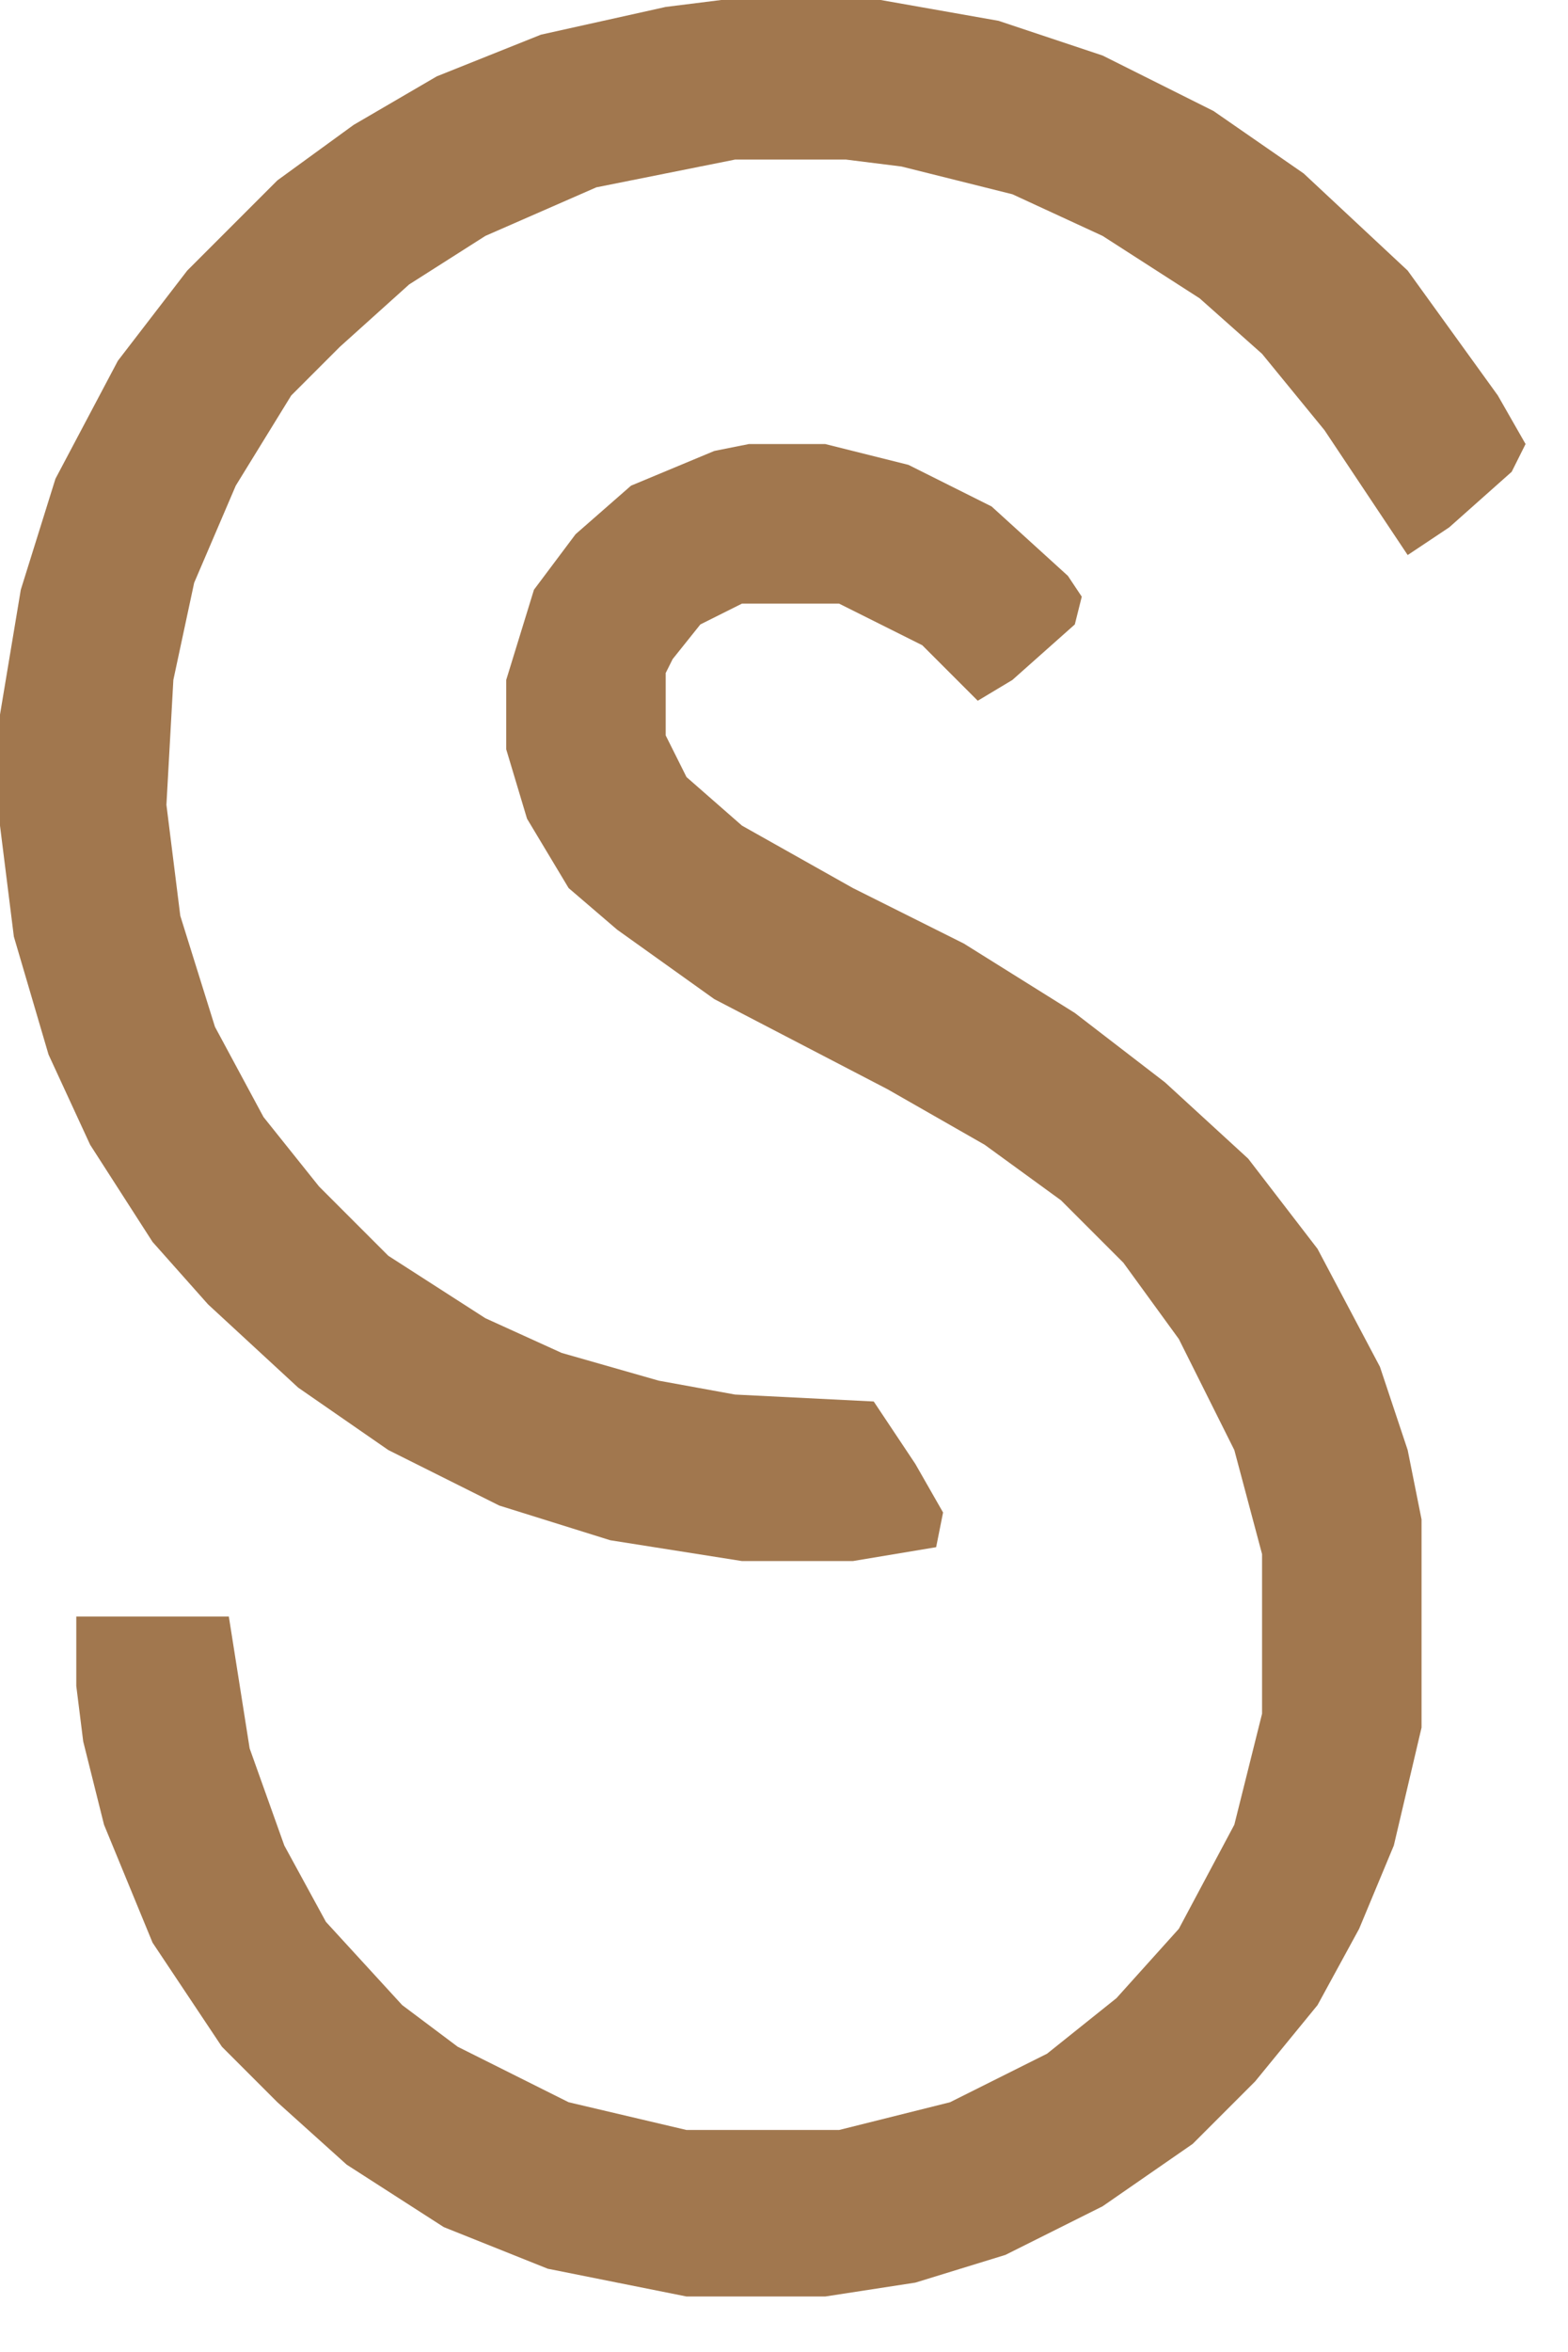
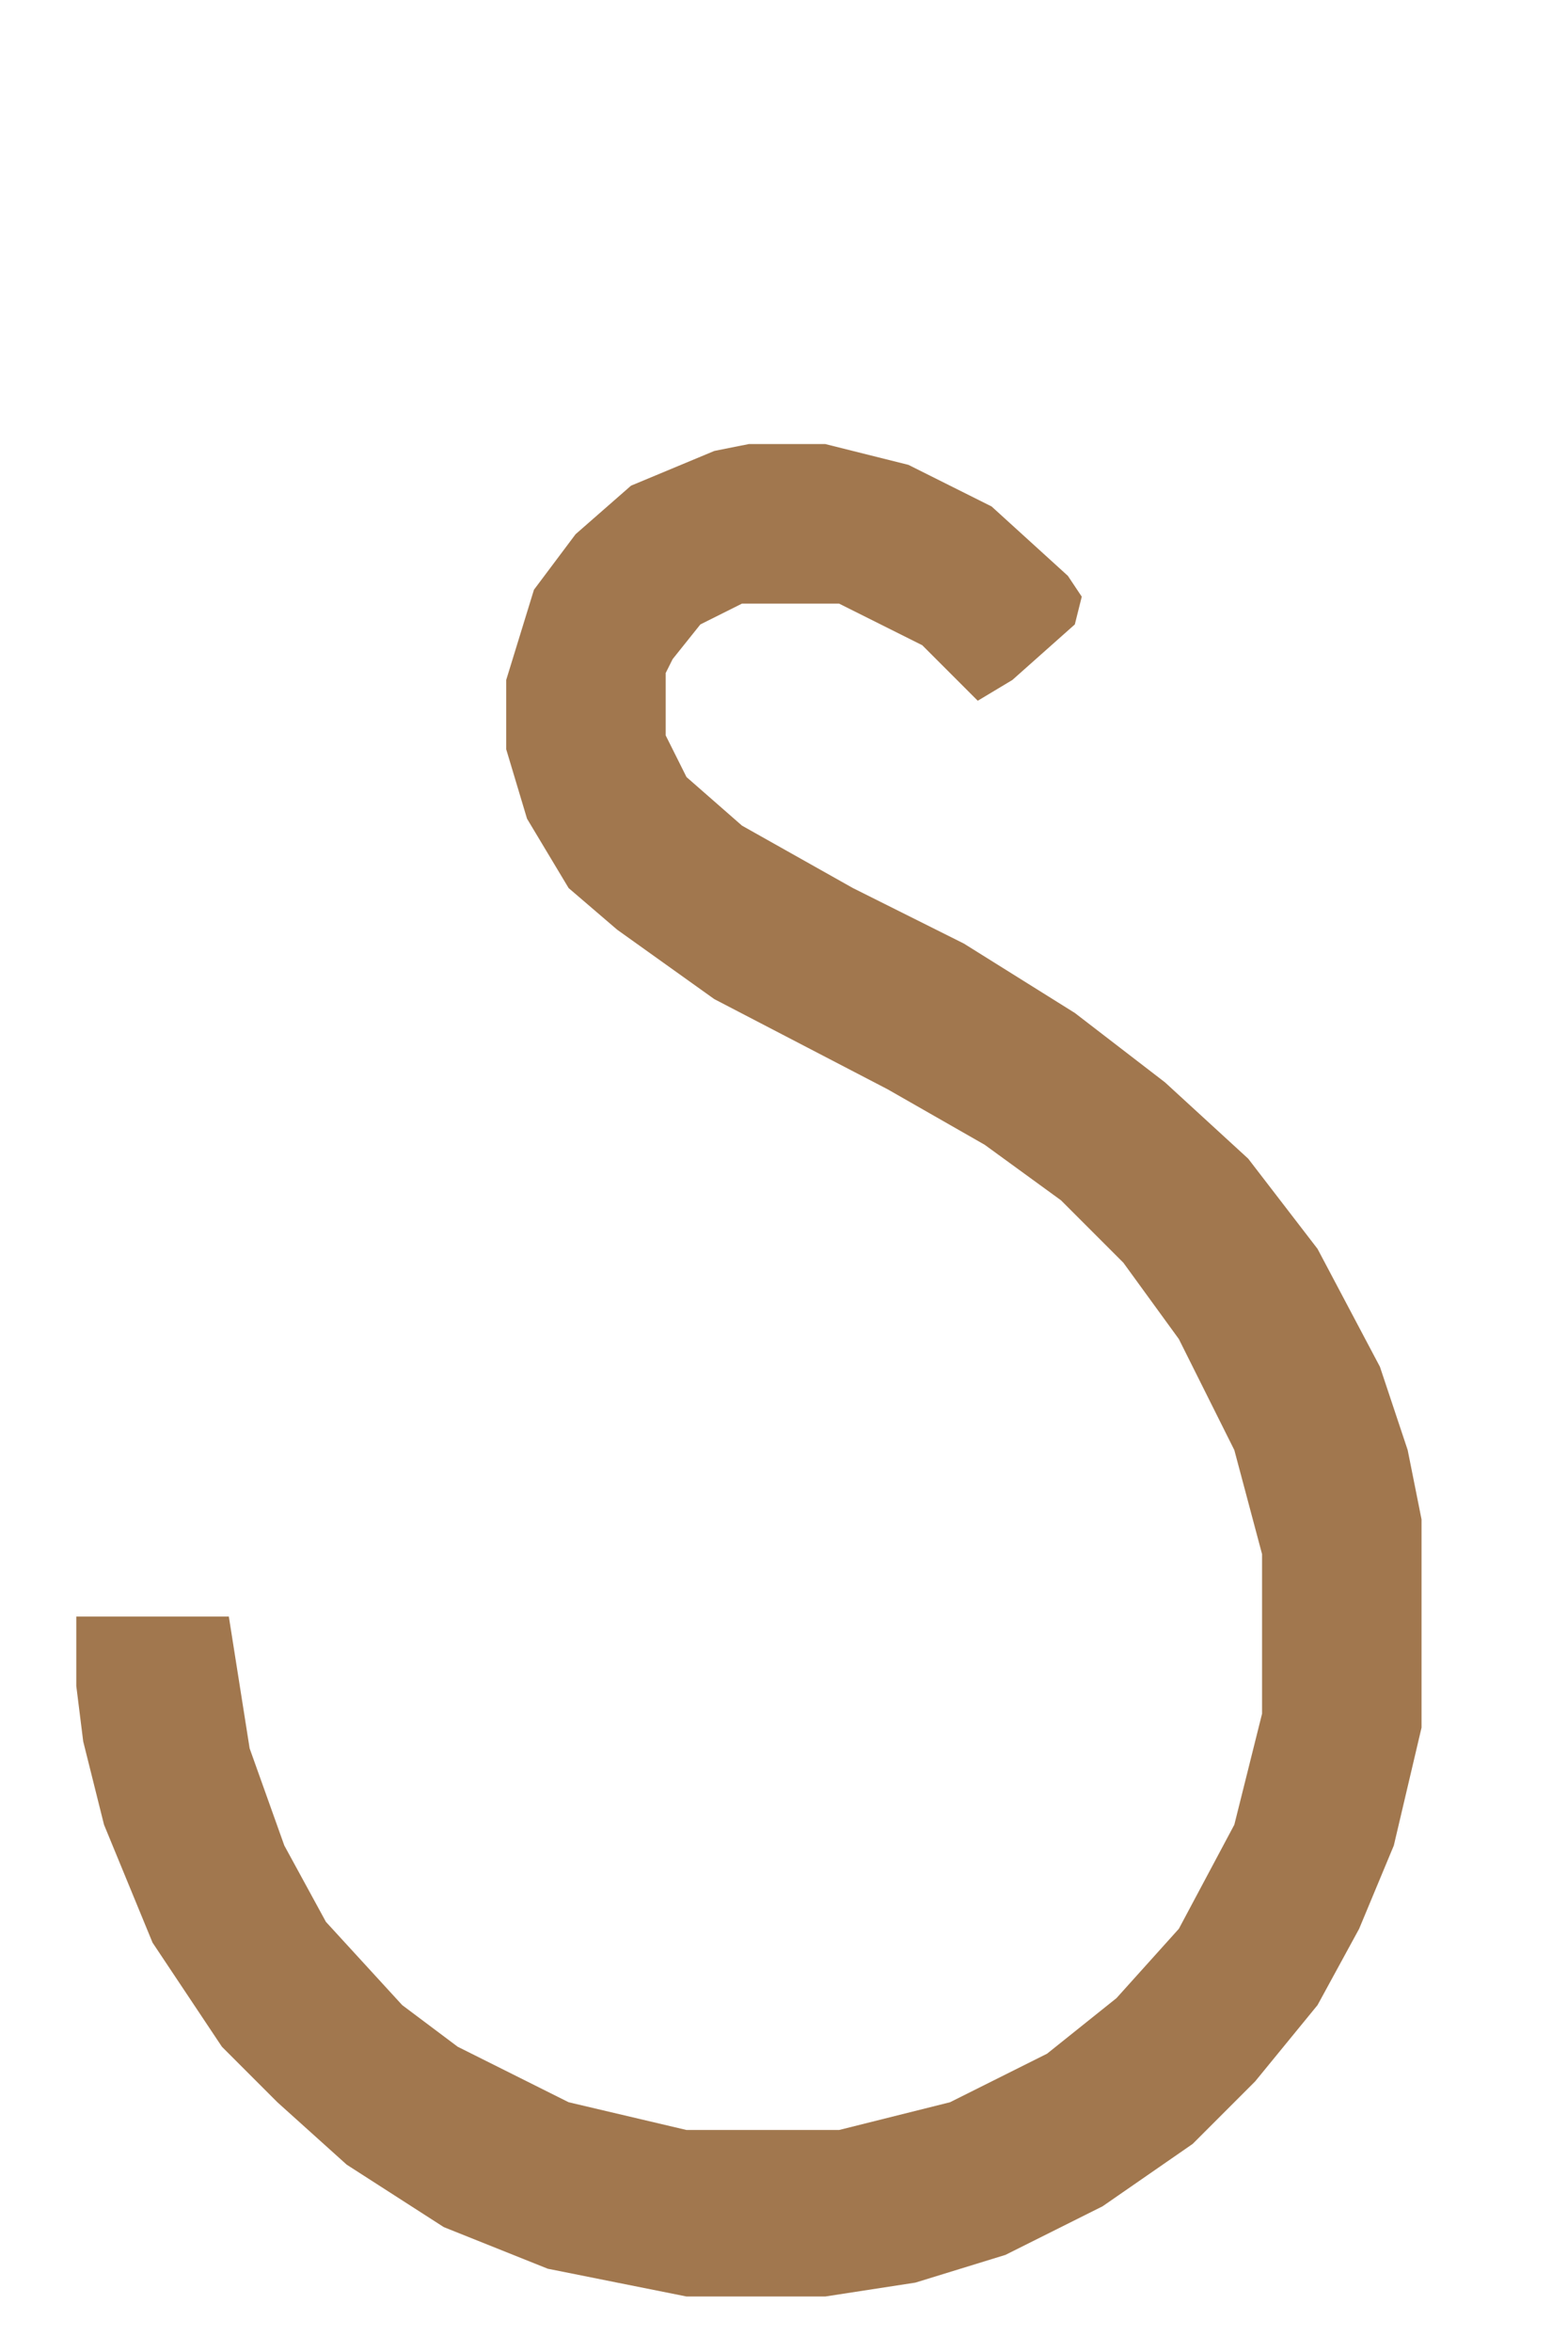
<svg xmlns="http://www.w3.org/2000/svg" viewBox="1 2 226.12 339.024" version="1.1" style="max-height: 500px" width="226.12" height="339.024">
  <path fill="#A1774E" d="m0 0h11l12 3 12 6 11 10 2 3-1 4-9 8-5 3-8-8-12-6h-14l-6 3-4 5-1 2v9l3 6 8 7 16 9 16 8 16 10 13 10 12 11 10 13 9 17 4 12 2 10v30l-4 17-5 12-6 11-9 11-9 9-13 9-14 7-13 4-13 2h-20l-20-4-15-6-14-9-10-9-8-8-10-15-7-17-3-12-1-8v-10h22l3 19 5 14 6 11 11 12 8 6 16 8 17 4h22l16-4 14-7 10-8 9-10 8-15 4-16v-23l-4-15-8-16-8-11-9-9-11-8-14-8-25-13-14-10-7-6-6-10-3-10v-10l4-13 6-8 8-7 12-5z" transform="translate(109,66)" />
-   <path fill="#A1774E" d="m0 0h23l17 3 15 5 16 8 13 9 15 14 13 18 4 7-2 4-9 8-6 4-12-18-9-11-9-8-14-9-13-6-16-4-8-1h-16l-20 4-16 7-11 7-10 9-7 7-8 13-6 14-3 14-1 18 2 16 5 16 7 13 8 10 10 10 14 9 11 5 14 4 11 2 20 1 6 9 4 7-1 5-12 2h-16l-19-3-16-5-16-8-13-9-13-12-8-9-9-14-6-13-5-17-2-16v-16l3-18 5-16 9-17 10-13 13-13 11-8 12-7 15-6 18-4z" transform="translate(105,2)" />
  <path fill="#A1774E" d="m0 0h60l12 3 9 5 7 8 3 7v15l-4 9-6 7-7 4 13 7 7 7 4 10v12l-3 9-9 10-12 6-9 2h-65zm14 12v42h42l10-3 6-4 5-8v-13l-5-8-7-4-10-2zm0 54v43h47l11-3 6-4 4-5 2-4v-11l-3-6-7-6-8-3-6-1z" transform="translate(1792,107)" />
  <path fill="#A1774E" d="m0 0h14v54h70v-54h14v121h-14v-54h-70v54h-14z" transform="translate(489,107)" />
  <path fill="#A1774E" d="m0 0h87v12l-73 1-1 41h67v12l-66 1v41l74 1v12h-88z" transform="translate(1303,107)" />
  <path fill="#A1774E" d="m0 0h14l1 80 3 10 6 10 8 6 9 3h19l11-4 8-7 6-12 1-5 1-81h14v80l-4 15-6 11-8 8-14 7-9 2h-19l-12-3-11-6-8-8-6-11-3-9-1-6z" transform="translate(1615,107)" />
-   <path fill="#A1774E" d="m0 0h12l12 2 13 5 10 7v3l-6 8-5-2-14-7-7-2h-19l-10 5-4 5-2 5v8l3 6 6 5 13 5 26 7 12 6 7 7 4 8 1 13-3 11-6 8-7 6-9 4-9 2h-16l-15-3-16-8-9-7v-4l6-7 5 2 8 6 10 5 15 3h8l12-3 7-5 3-5 1-4v-7l-3-7-8-6-16-5-19-5-14-7-5-4-5-8-2-14 2-10 6-9 8-7 9-4z" transform="translate(366,105)" />
-   <path fill="#A1774E" d="m0 0h12l15 3 16 8 4 3-1 4-5 7-4-1-10-6-12-4h-19l-9 4-5 5-2 5v10l4 7 14 7 27 7 16 8 7 8 3 8v15l-4 10-7 8-8 5-9 3-6 1h-16l-17-4-15-8-8-6 1-4 6-7 4 2 14 9 12 4 16 1 12-3 6-4 4-7 1-7-2-8-4-5-11-5-19-5-18-6-10-7-4-5-3-6-1-5v-10l3-10 7-9 10-6 8-3z" transform="translate(1494,105)" />
-   <path fill="#A1774E" d="m0 0h13l1 74 2 12 6 12 8 7 11 4h19l11-4 8-7 5-10 2-9 1-79h14v76l-2 12-5 13-8 10-10 7-11 4-6 1h-18l-12-3-10-5-6-5-7-10-4-9-2-9z" transform="translate(663,107)" />
+   <path fill="#A1774E" d="m0 0h12l12 2 13 5 10 7v3l-6 8-5-2-14-7-7-2h-19v8l3 6 6 5 13 5 26 7 12 6 7 7 4 8 1 13-3 11-6 8-7 6-9 4-9 2h-16l-15-3-16-8-9-7v-4l6-7 5 2 8 6 10 5 15 3h8l12-3 7-5 3-5 1-4v-7l-3-7-8-6-16-5-19-5-14-7-5-4-5-8-2-14 2-10 6-9 8-7 9-4z" transform="translate(366,105)" />
  <path fill="#A1774E" d="m0 0h95v13h-40v108h-14v-108h-41z" transform="translate(987,107)" />
  <path fill="#A1774E" d="m0 0h95v13h-40v108h-14v-108h-41z" transform="translate(831,107)" />
  <path fill="#A1774E" d="m0 0h13l1 108 68 1v12h-82z" transform="translate(1152,107)" />
</svg>